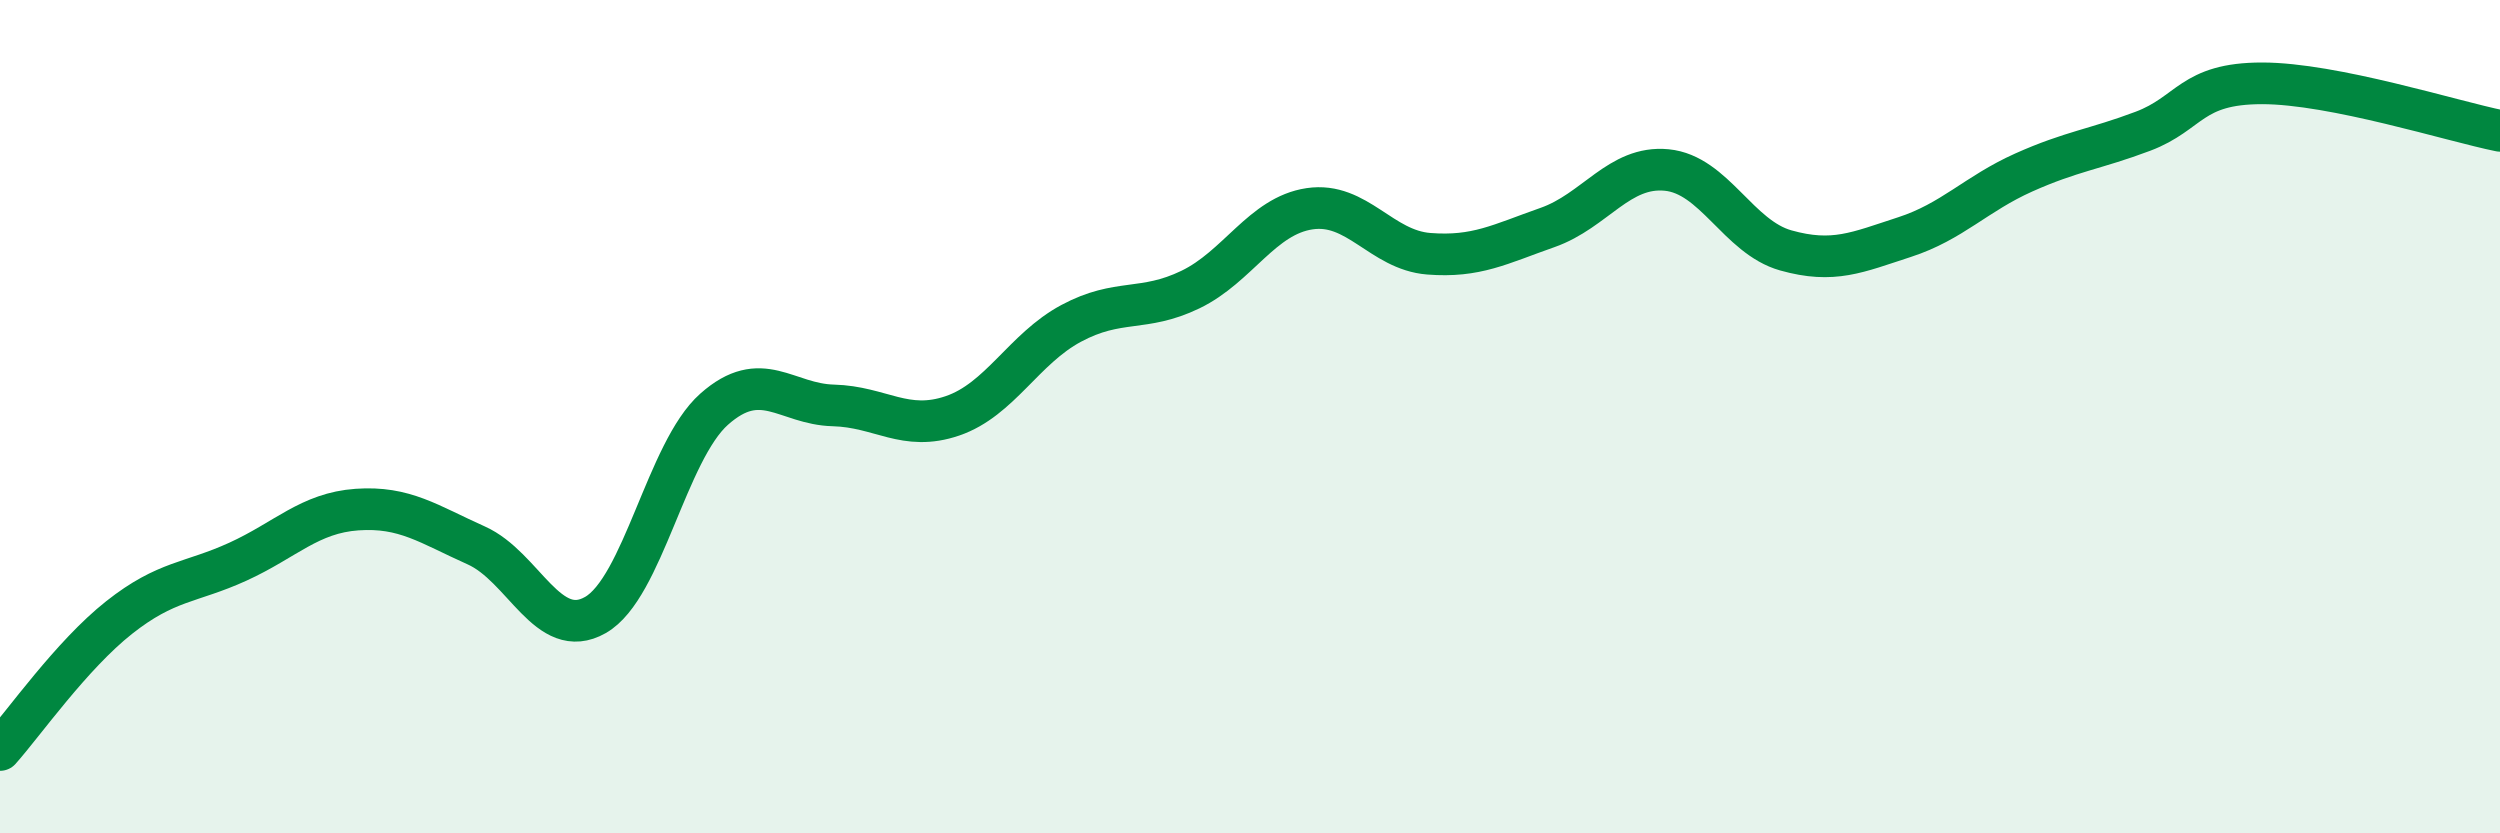
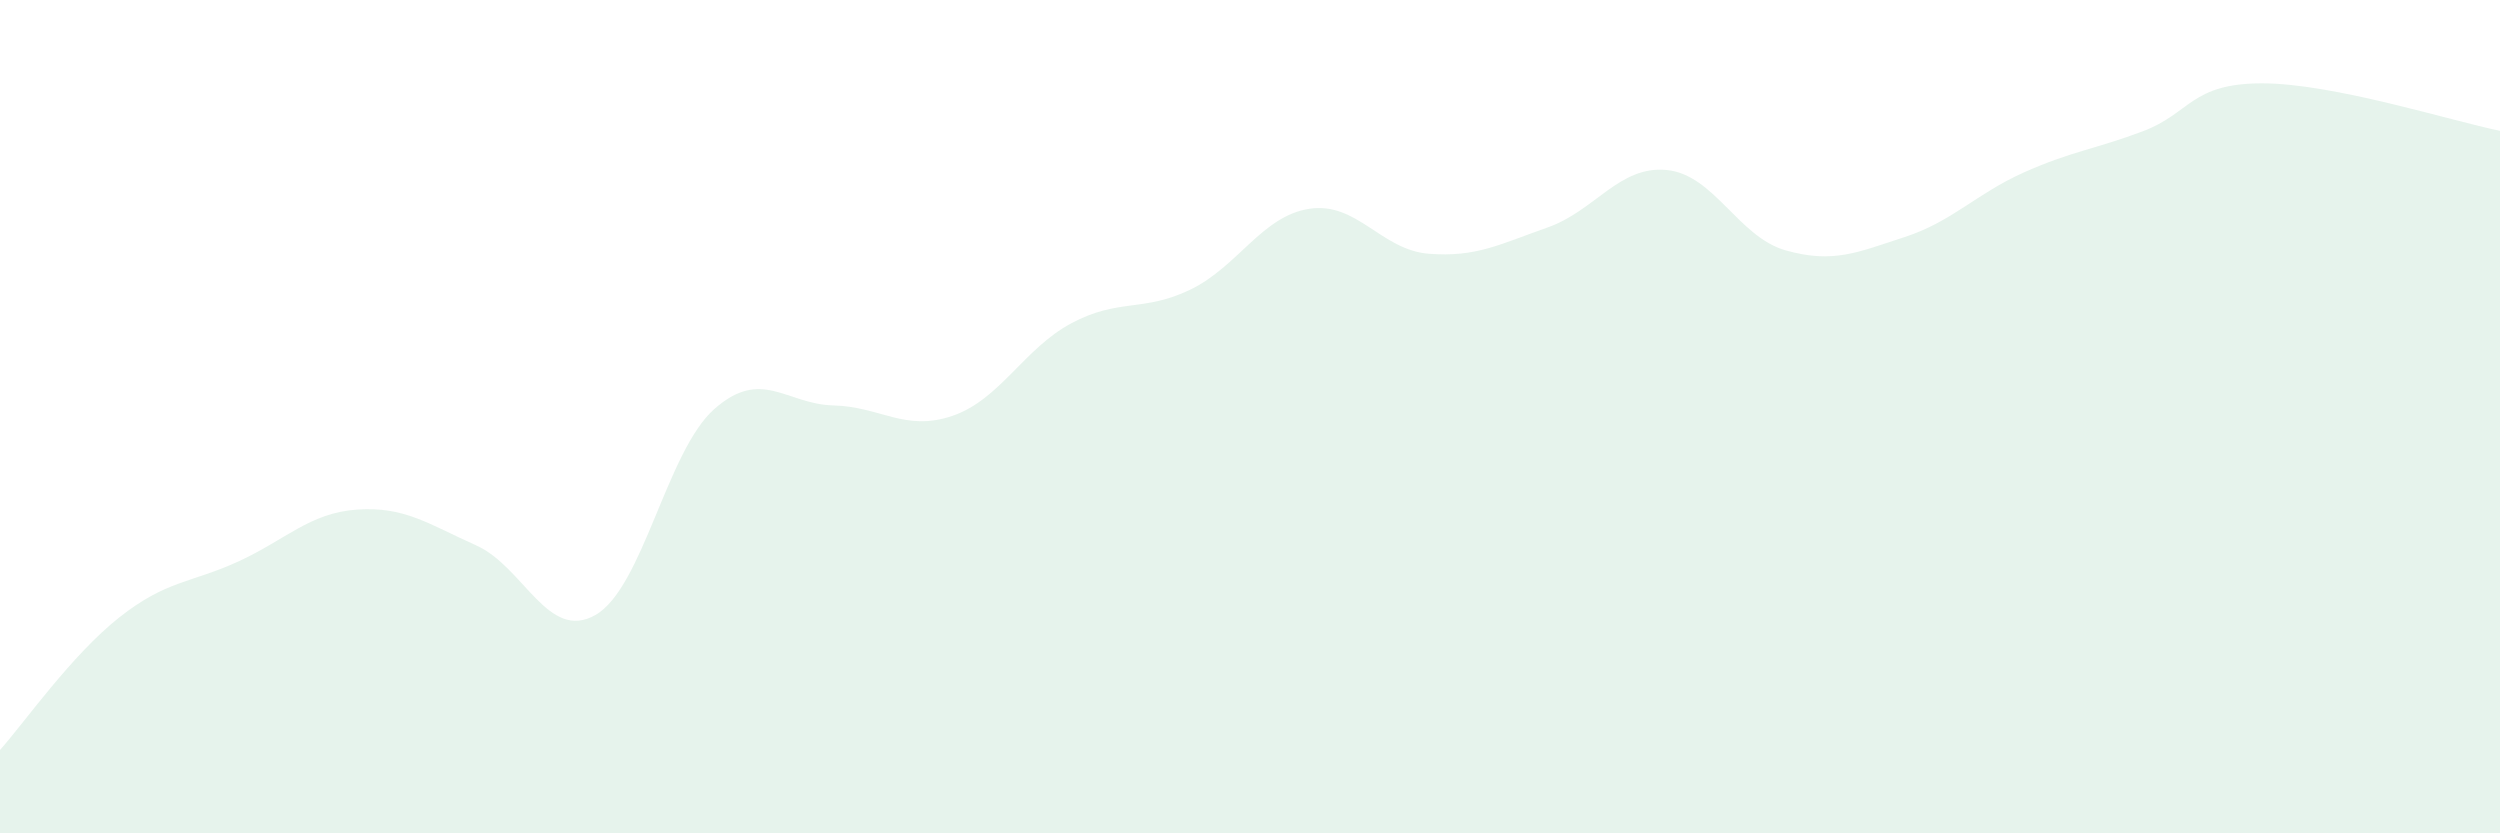
<svg xmlns="http://www.w3.org/2000/svg" width="60" height="20" viewBox="0 0 60 20">
  <path d="M 0,18 C 0.57,17.36 1.72,15.72 2.86,14.82 C 4,13.92 4.57,14 5.71,13.48 C 6.85,12.96 7.43,12.31 8.57,12.23 C 9.71,12.15 10.29,12.58 11.43,13.09 C 12.57,13.6 13.15,15.41 14.29,14.76 C 15.43,14.11 16,10.83 17.14,9.82 C 18.28,8.81 18.86,9.7 20,9.73 C 21.14,9.76 21.72,10.37 22.86,9.98 C 24,9.59 24.57,8.37 25.71,7.76 C 26.85,7.15 27.43,7.5 28.57,6.95 C 29.71,6.4 30.29,5.18 31.43,5.01 C 32.57,4.84 33.15,6 34.29,6.09 C 35.43,6.18 36,5.86 37.14,5.46 C 38.28,5.06 38.86,3.97 40,4.08 C 41.14,4.19 41.72,5.69 42.86,6.01 C 44,6.33 44.57,6.06 45.71,5.69 C 46.85,5.32 47.43,4.65 48.57,4.14 C 49.71,3.63 50.29,3.58 51.43,3.15 C 52.57,2.72 52.58,2 54.29,2 C 56,2 58.86,2.91 60,3.14L60 20L0 20Z" fill="#008740" opacity="0.1" stroke-linecap="round" stroke-linejoin="round" />
-   <path d="M 0,18 C 0.57,17.36 1.72,15.72 2.86,14.82 C 4,13.92 4.57,14 5.71,13.48 C 6.85,12.96 7.43,12.31 8.57,12.23 C 9.71,12.15 10.29,12.58 11.43,13.09 C 12.57,13.6 13.15,15.41 14.29,14.76 C 15.43,14.11 16,10.83 17.14,9.82 C 18.28,8.81 18.86,9.7 20,9.73 C 21.14,9.76 21.72,10.37 22.86,9.98 C 24,9.59 24.57,8.37 25.71,7.76 C 26.85,7.15 27.43,7.5 28.57,6.95 C 29.71,6.4 30.29,5.18 31.43,5.01 C 32.57,4.84 33.15,6 34.29,6.09 C 35.43,6.18 36,5.86 37.14,5.46 C 38.28,5.06 38.86,3.97 40,4.08 C 41.14,4.19 41.72,5.69 42.86,6.01 C 44,6.33 44.57,6.06 45.71,5.69 C 46.85,5.32 47.43,4.65 48.57,4.14 C 49.71,3.63 50.29,3.58 51.43,3.15 C 52.57,2.72 52.58,2 54.29,2 C 56,2 58.86,2.91 60,3.14" stroke="#008740" stroke-width="1" fill="none" stroke-linecap="round" stroke-linejoin="round" />
</svg>